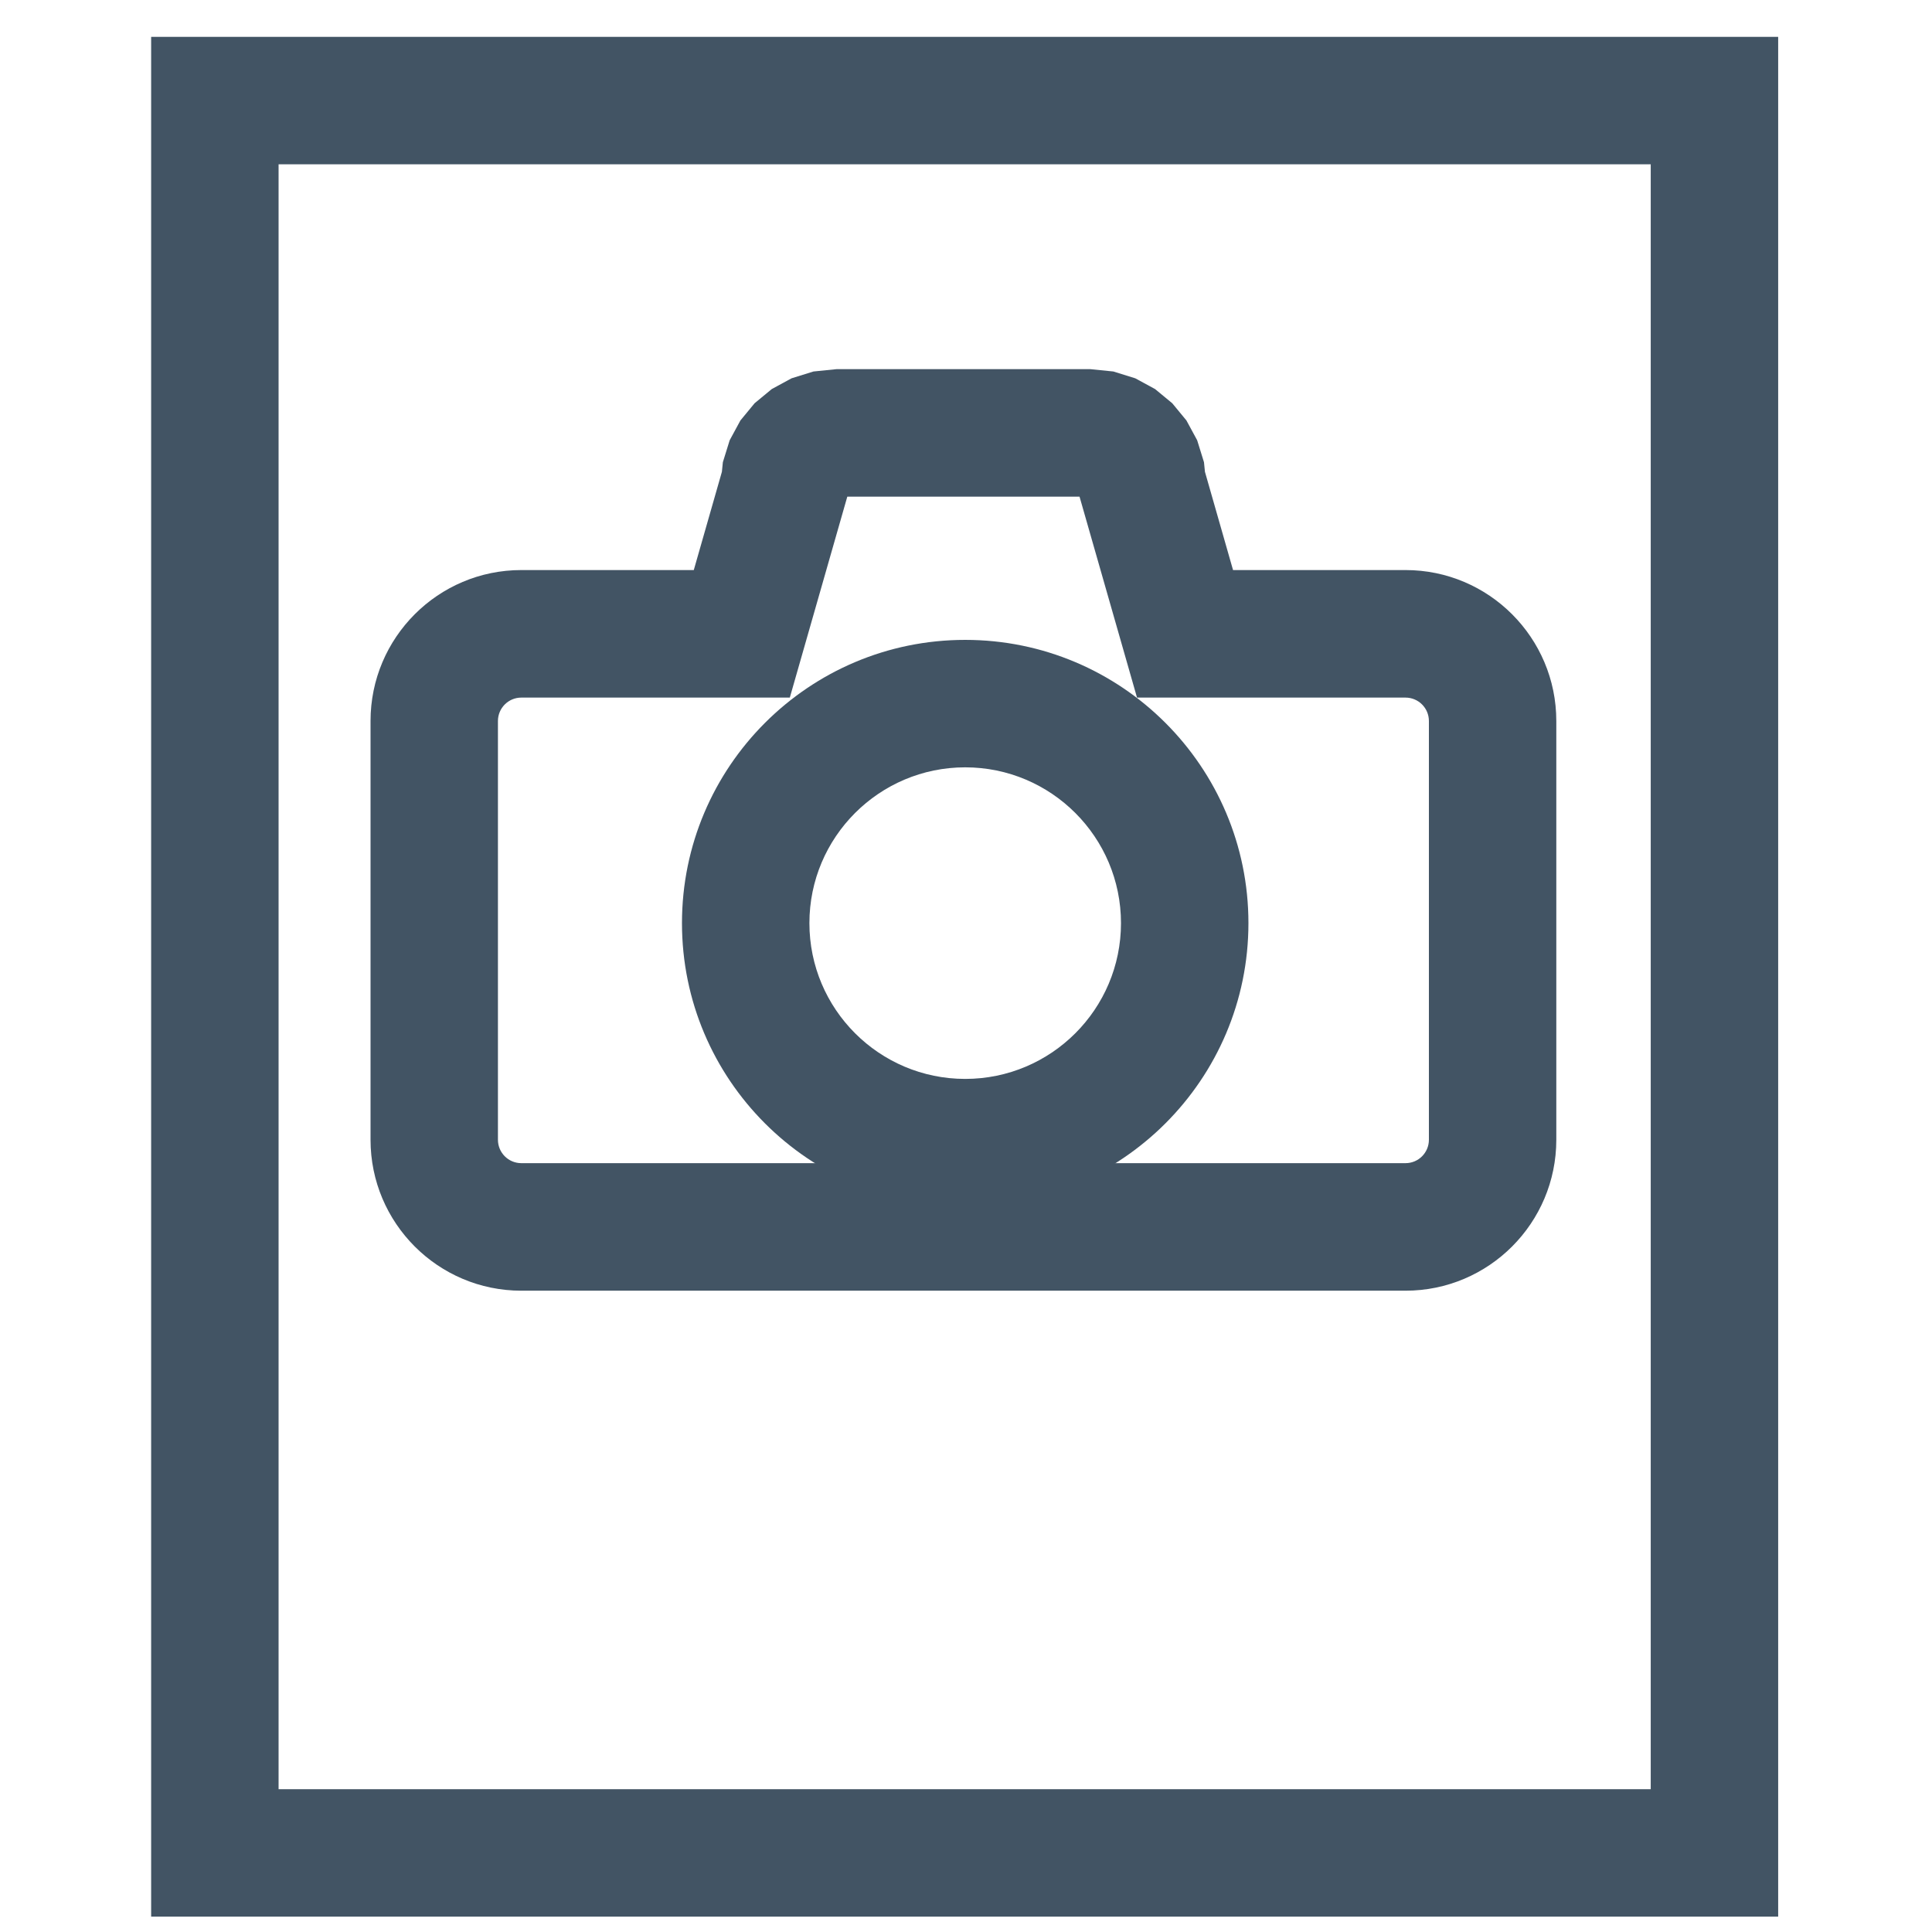
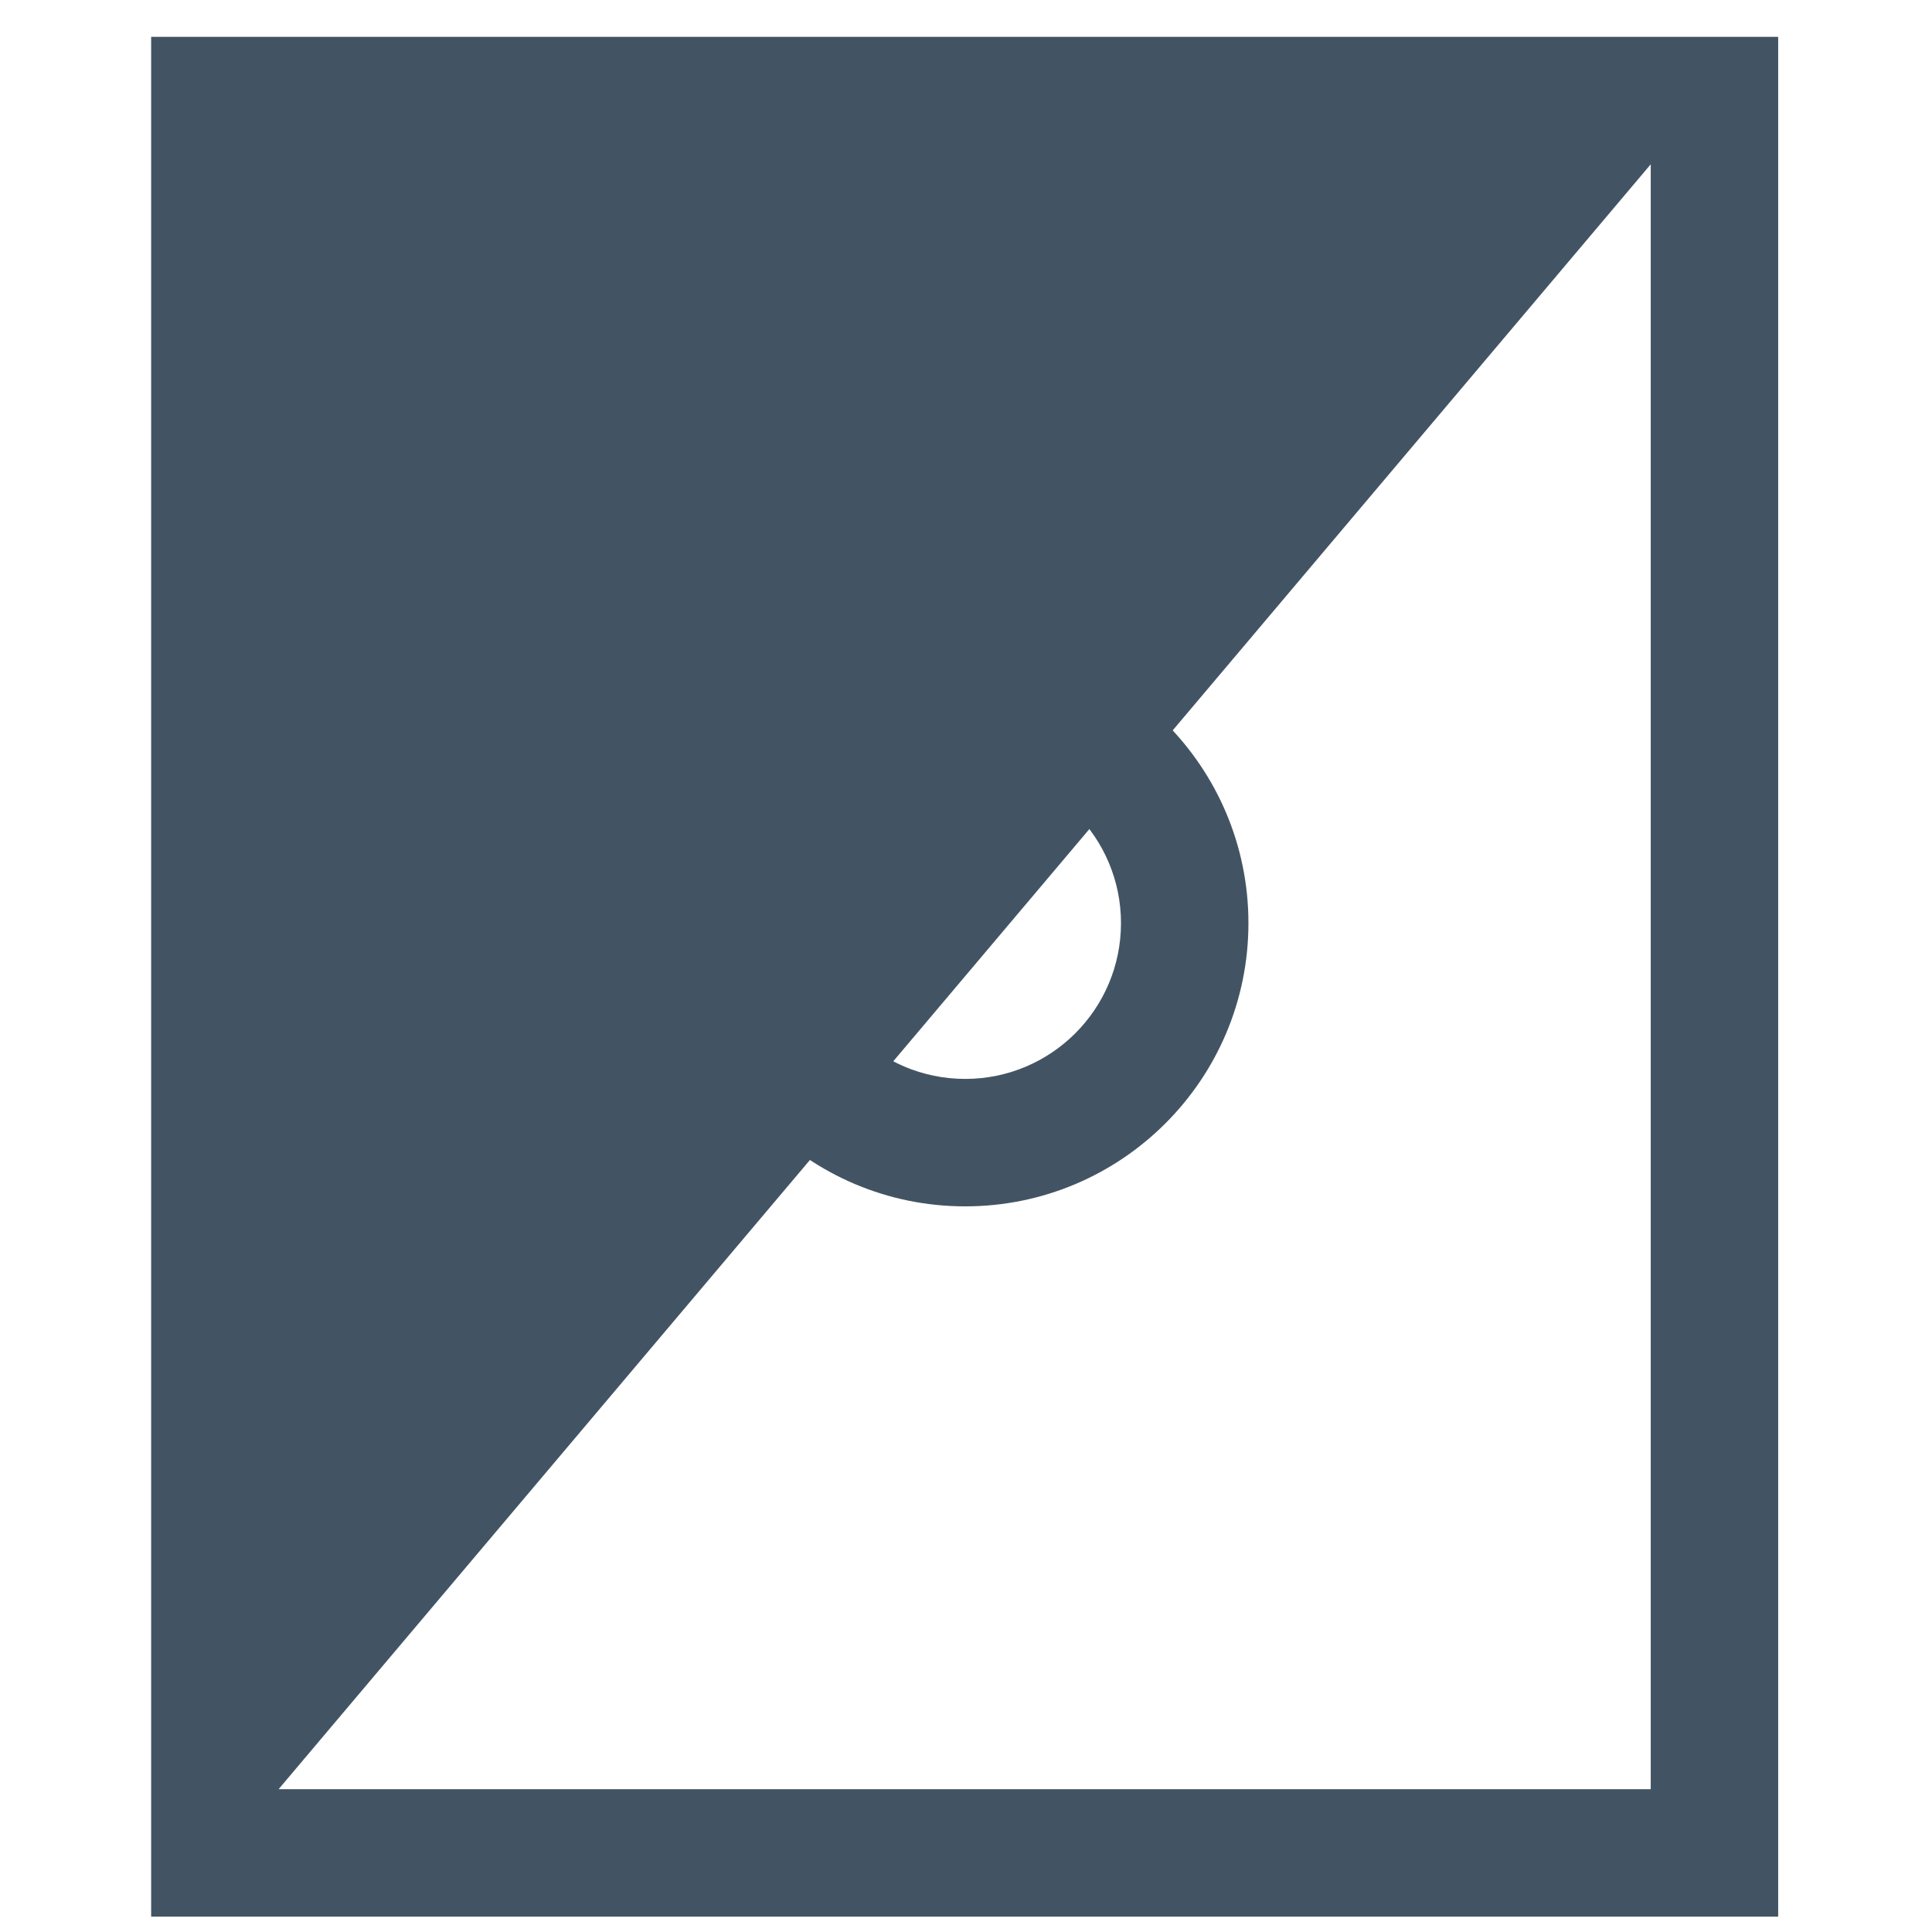
<svg xmlns="http://www.w3.org/2000/svg" width="100%" height="100%" viewBox="0 0 144 144" version="1.1" xml:space="preserve" style="fill-rule:evenodd;clip-rule:evenodd;stroke-linejoin:round;stroke-miterlimit:2;">
  <g>
    <g id="Artboard43">
-       <rect x="0" y="0" width="144" height="144" style="fill:none;" />
      <g transform="matrix(1,0,0,1,-542.06,0)">
        <g id="Artboard42" transform="matrix(1,0,0,1,-13655.6,-4135.55)">
-           <rect x="14197.7" y="4135.55" width="143.106" height="143.106" style="fill:none;" />
-         </g>
+           </g>
        <g transform="matrix(1.04,0,0,1.04,64.047,-2.926)">
-           <path d="M587.065,140.174L470.46,140.174L470.46,5.455L587.065,5.455L587.065,140.174ZM577.932,14.588L479.593,14.588L479.593,131.041L577.932,131.041L577.932,14.588Z" style="fill:rgb(66,84,100);" />
+           <path d="M587.065,140.174L470.46,140.174L470.46,5.455L587.065,5.455L587.065,140.174ZM577.932,14.588L479.593,131.041L577.932,131.041L577.932,14.588Z" style="fill:rgb(66,84,100);" />
        </g>
        <g transform="matrix(0.734,0,0,0.352,225.756,43.714)">
-           <path d="M556.142,-3.481L573.657,-3.481C582.107,-3.481 588.967,10.84 588.967,28.48L588.967,117.15C588.967,134.79 582.107,149.111 573.657,149.111L483.868,149.111C475.418,149.111 468.558,134.79 468.558,117.15L468.558,28.48C468.558,10.84 475.418,-3.481 483.868,-3.481L501.382,-3.481L504.237,-24.288L504.335,-26.317L505.027,-30.966L506.118,-35.161L507.557,-38.801L509.301,-41.805L511.31,-44.082L513.537,-45.527L515.913,-46.029L541.612,-46.029L543.988,-45.527L546.215,-44.082L548.224,-41.805L549.968,-38.801L551.407,-35.161L552.498,-30.966L553.19,-26.317L553.288,-24.288L556.142,-3.481ZM540.554,-19.022L516.971,-19.022L511.134,23.525L483.868,23.525C482.558,23.525 481.495,25.745 481.495,28.48L481.495,117.15C481.495,119.885 482.558,122.105 483.868,122.105L573.657,122.105C574.967,122.105 576.03,119.885 576.03,117.15L576.03,28.48C576.03,25.745 574.967,23.525 573.657,23.525L546.391,23.525L540.554,-19.022Z" style="fill:rgb(66,84,100);" />
-         </g>
+           </g>
        <g transform="matrix(1.167,0,0,1.167,6.314,-17.31)">
          <path d="M520.725,55.701C530.709,55.701 538.815,63.807 538.815,73.791C538.815,83.775 530.709,91.881 520.725,91.881C510.741,91.881 502.636,83.775 502.636,73.791C502.636,63.807 510.741,55.701 520.725,55.701ZM520.725,63.841C515.234,63.841 510.775,68.3 510.775,73.791C510.775,79.283 515.234,83.741 520.725,83.741C526.217,83.741 530.675,79.283 530.675,73.791C530.675,68.3 526.217,63.841 520.725,63.841Z" style="fill:rgb(66,84,100);" />
        </g>
      </g>
    </g>
  </g>
</svg>